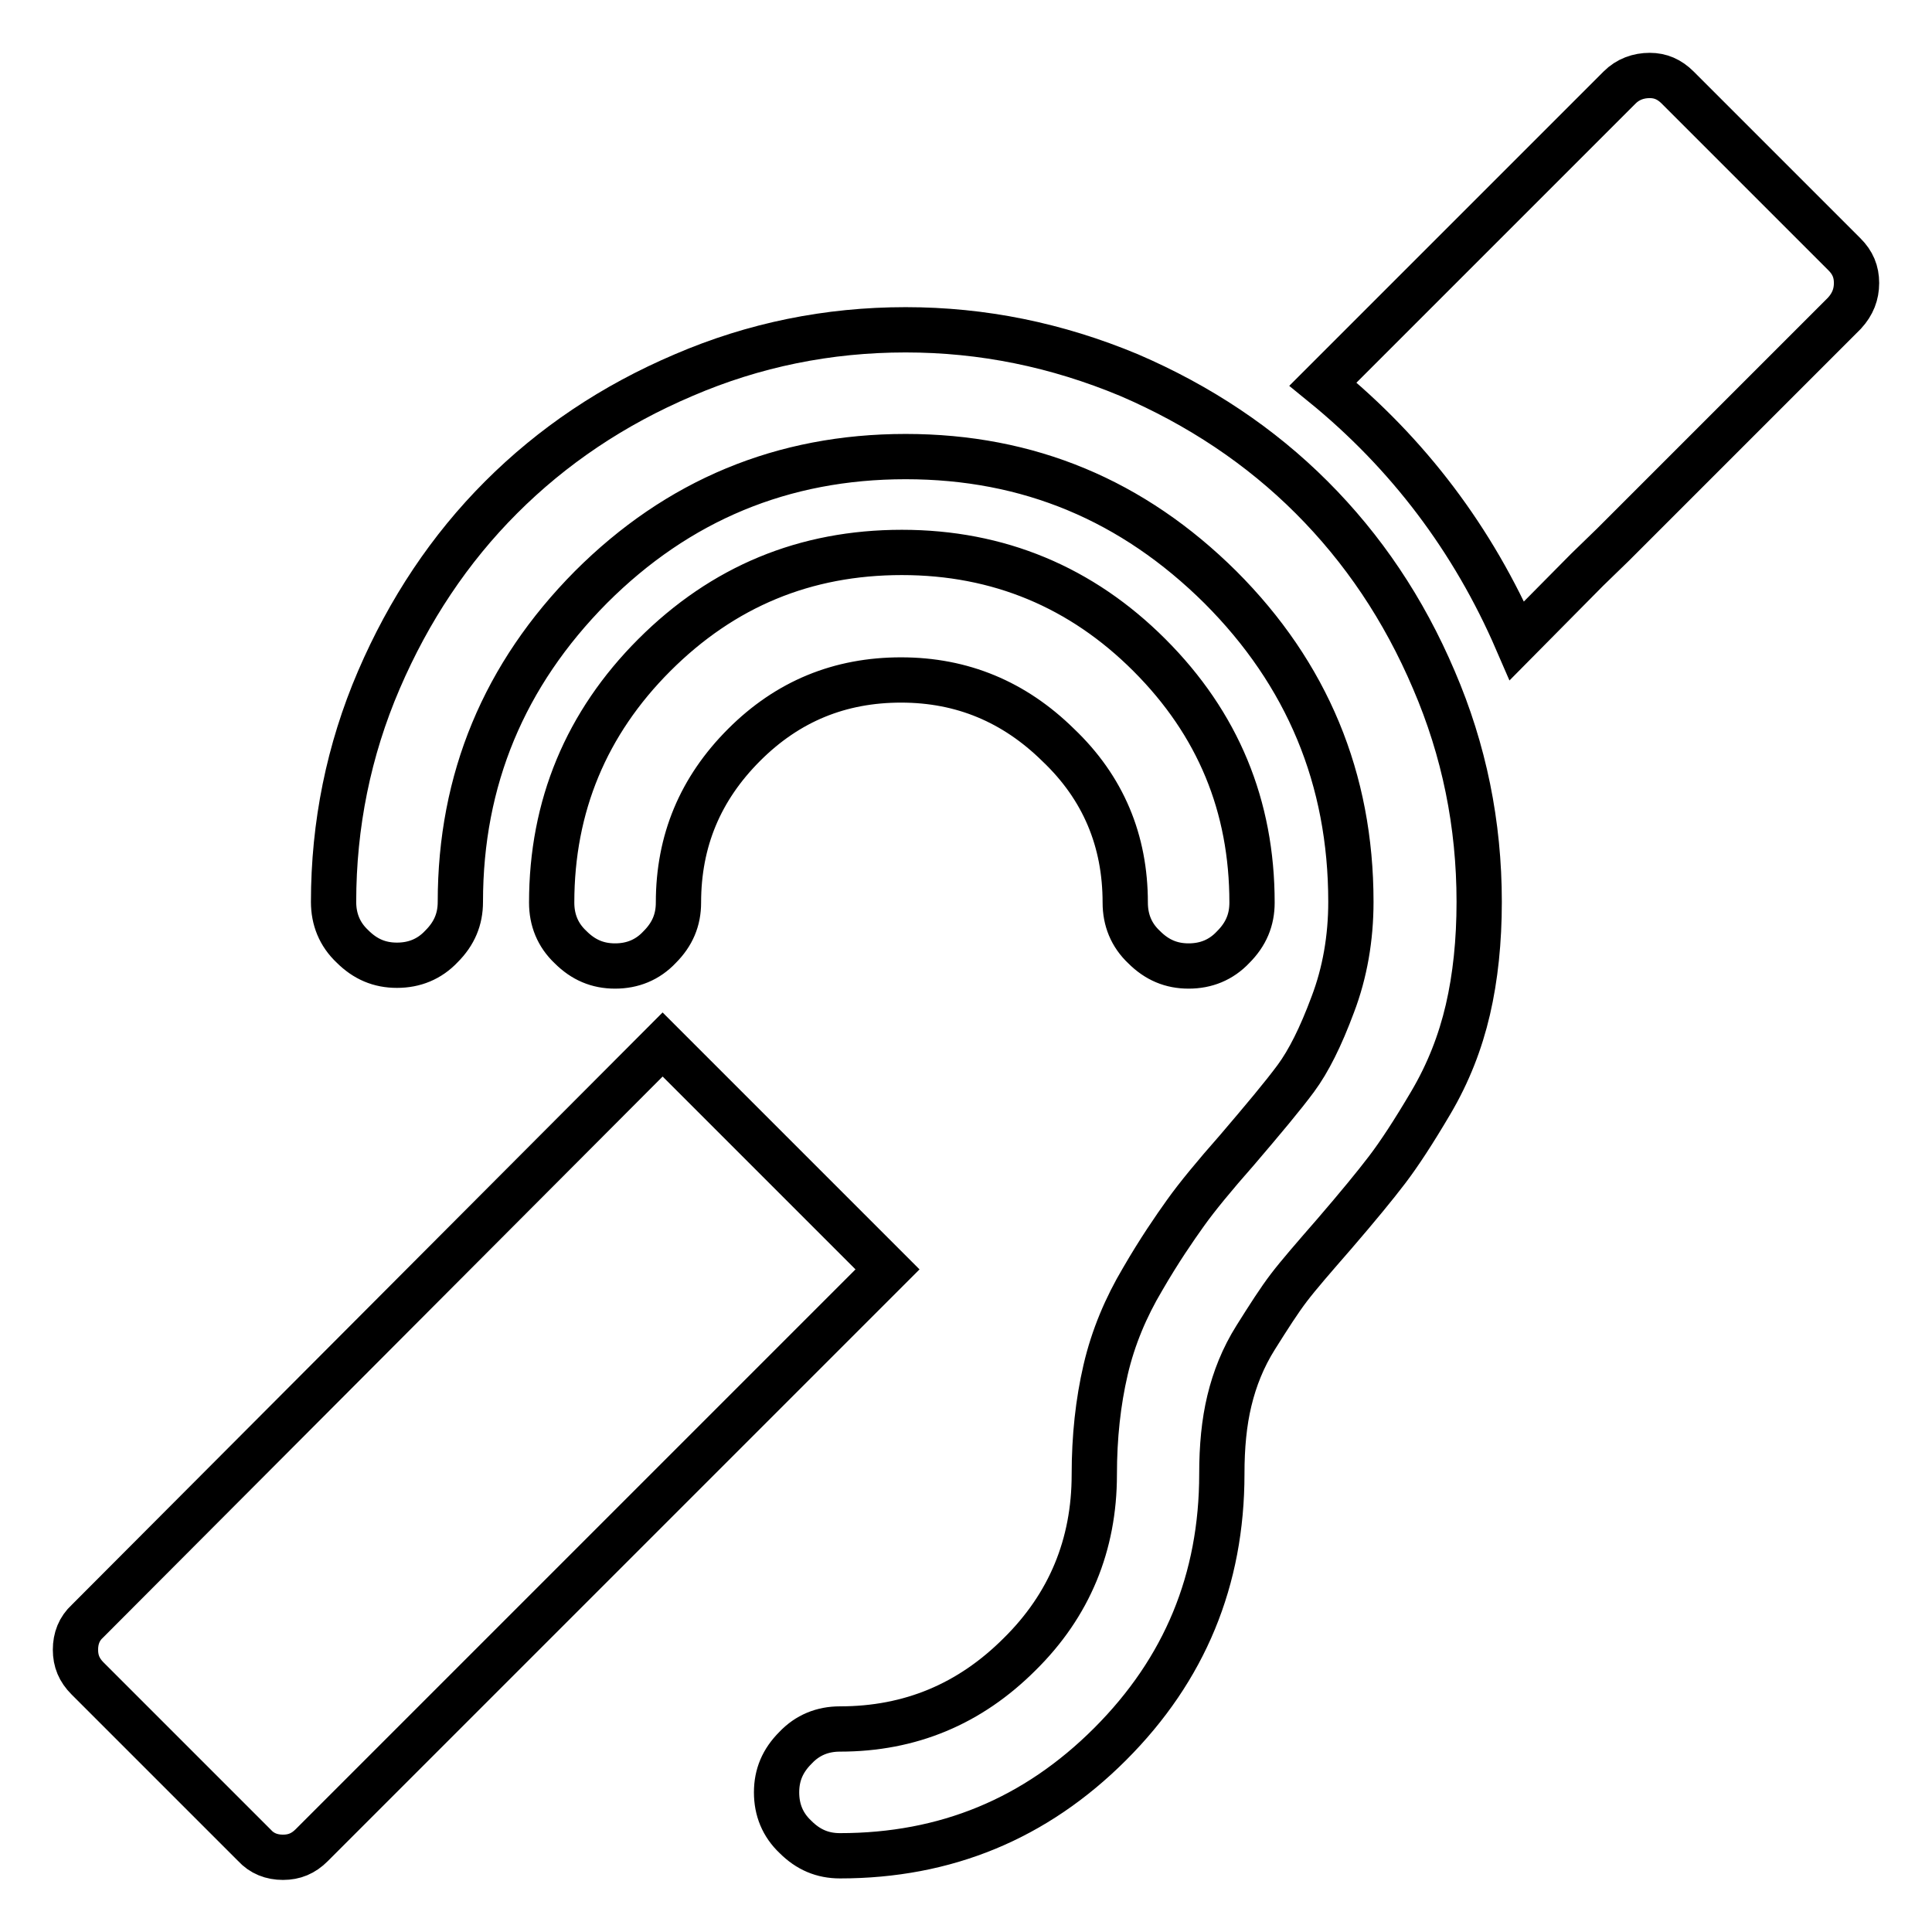
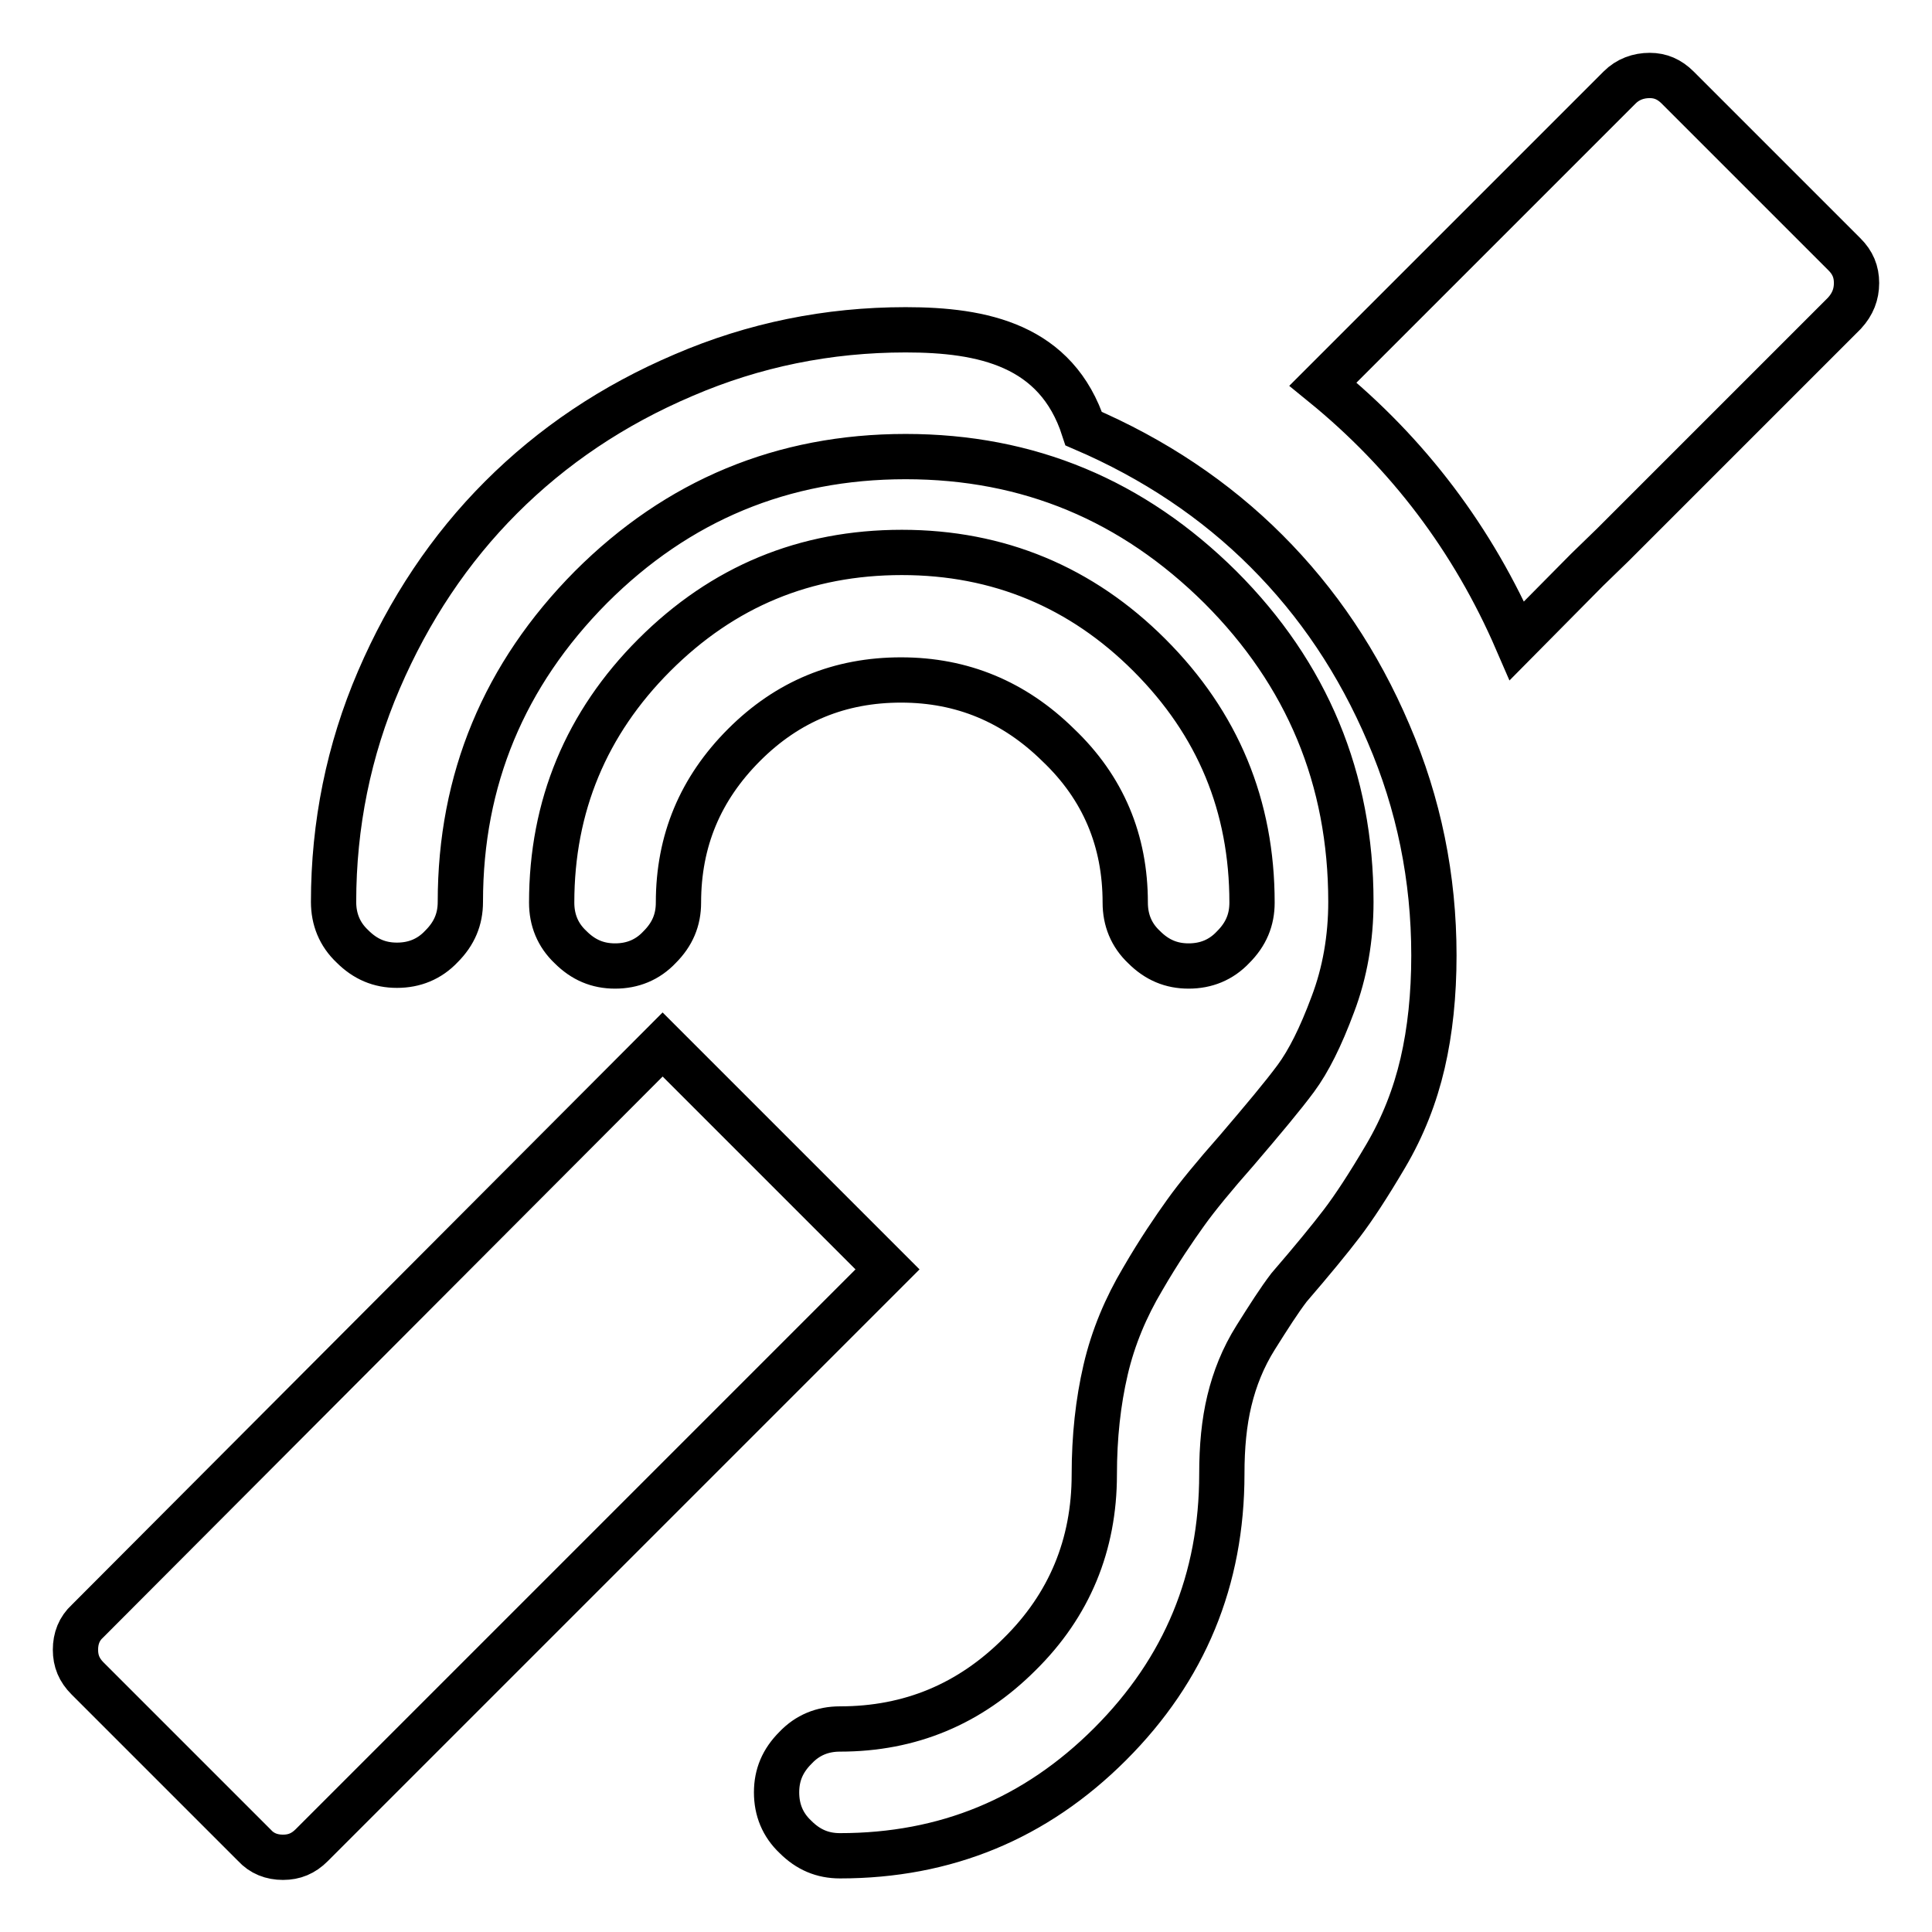
<svg xmlns="http://www.w3.org/2000/svg" version="1.1" x="0px" y="0px" viewBox="0 0 256 256" enable-background="new 0 0 256 256" xml:space="preserve">
  <g>
-     <path stroke-width="6" fill-opacity="0" stroke="#000000" d="M149.1,119.6c0,2.3,0.8,4.3,2.5,5.9c1.7,1.7,3.6,2.5,5.9,2.5s4.3-0.8,5.9-2.5c1.7-1.7,2.5-3.6,2.5-5.9 c0-12.8-4.5-23.7-13.6-32.8c-9-9-20-13.6-32.8-13.6s-23.7,4.5-32.8,13.6c-9,9-13.6,20-13.6,32.8c0,2.3,0.8,4.3,2.5,5.9 c1.7,1.7,3.6,2.5,5.9,2.5s4.3-0.8,5.9-2.5c1.7-1.7,2.5-3.6,2.5-5.9c0-8.2,2.9-15.1,8.7-20.9c5.8-5.8,12.7-8.6,20.8-8.6 c8.1,0,15,2.9,20.8,8.6C146.2,104.4,149.1,111.4,149.1,119.6L149.1,119.6z M120,43.7c-10.3,0-20.1,2-29.4,6 c-9.4,4-17.4,9.4-24.2,16.2c-6.8,6.8-12.2,14.9-16.2,24.2s-6,19.2-6,29.4c0,2.3,0.8,4.3,2.5,5.9c1.7,1.7,3.6,2.5,5.9,2.5 c2.3,0,4.3-0.8,5.9-2.5c1.7-1.7,2.5-3.6,2.5-5.9c0-16.2,5.8-30.1,17.3-41.7c11.5-11.5,25.4-17.3,41.7-17.3s30.1,5.8,41.7,17.3 c11.5,11.5,17.3,25.4,17.3,41.7c0,4.8-0.8,9.4-2.4,13.6c-1.6,4.3-3.2,7.5-4.9,9.8c-1.7,2.3-4.3,5.4-7.8,9.5c-3,3.4-5.3,6.2-6.8,8.3 s-3.5,5-5.7,8.8c-2.2,3.7-3.9,7.7-4.9,12c-1,4.3-1.5,8.9-1.5,13.9c0,9.3-3.3,17.3-9.9,23.8c-6.6,6.6-14.5,9.9-23.8,9.9 c-2.3,0-4.3,0.8-5.9,2.5c-1.7,1.7-2.5,3.6-2.5,5.9c0,2.3,0.8,4.3,2.5,5.9c1.7,1.7,3.6,2.5,5.9,2.5c14,0,25.9-4.9,35.8-14.8 s14.8-21.8,14.8-35.8c0-3.6,0.3-6.8,1-9.7c0.7-2.9,1.8-5.7,3.5-8.4c1.7-2.7,3.1-4.9,4.4-6.6c1.3-1.7,3.3-4,6-7.1 c3.1-3.6,5.4-6.4,7-8.5c1.6-2.1,3.5-5,5.8-8.9c2.3-3.9,3.9-8,4.9-12.3c1-4.3,1.5-9.1,1.5-14.3c0-10.3-2-20.1-6-29.4 c-4-9.4-9.4-17.4-16.2-24.2c-6.8-6.8-14.9-12.2-24.2-16.2C140,45.7,130.2,43.7,120,43.7z M87.8,138.4l29.8,29.8l-76.3,76.3 c-1.1,1.1-2.3,1.6-3.8,1.6c-1.5,0-2.8-0.5-3.8-1.6l-22.1-22.1c-1.1-1.1-1.6-2.3-1.6-3.8c0-1.5,0.5-2.8,1.6-3.8L87.8,138.4z  M222.3,11.6l22.1,22.1c1.1,1.1,1.6,2.3,1.6,3.8c0,1.5-0.5,2.8-1.6,4l-30.7,30.7l-3.4,3.3l-9.3,9.4c-5.8-13.4-14.4-24.8-25.7-34 l12-12l27.3-27.3c1.1-1.1,2.5-1.6,4-1.6C220,10,221.2,10.5,222.3,11.6z" />
+     <path stroke-width="6" fill-opacity="0" stroke="#000000" d="M149.1,119.6c0,2.3,0.8,4.3,2.5,5.9c1.7,1.7,3.6,2.5,5.9,2.5s4.3-0.8,5.9-2.5c1.7-1.7,2.5-3.6,2.5-5.9 c0-12.8-4.5-23.7-13.6-32.8c-9-9-20-13.6-32.8-13.6s-23.7,4.5-32.8,13.6c-9,9-13.6,20-13.6,32.8c0,2.3,0.8,4.3,2.5,5.9 c1.7,1.7,3.6,2.5,5.9,2.5s4.3-0.8,5.9-2.5c1.7-1.7,2.5-3.6,2.5-5.9c0-8.2,2.9-15.1,8.7-20.9c5.8-5.8,12.7-8.6,20.8-8.6 c8.1,0,15,2.9,20.8,8.6C146.2,104.4,149.1,111.4,149.1,119.6L149.1,119.6z M120,43.7c-10.3,0-20.1,2-29.4,6 c-9.4,4-17.4,9.4-24.2,16.2c-6.8,6.8-12.2,14.9-16.2,24.2s-6,19.2-6,29.4c0,2.3,0.8,4.3,2.5,5.9c1.7,1.7,3.6,2.5,5.9,2.5 c2.3,0,4.3-0.8,5.9-2.5c1.7-1.7,2.5-3.6,2.5-5.9c0-16.2,5.8-30.1,17.3-41.7c11.5-11.5,25.4-17.3,41.7-17.3s30.1,5.8,41.7,17.3 c11.5,11.5,17.3,25.4,17.3,41.7c0,4.8-0.8,9.4-2.4,13.6c-1.6,4.3-3.2,7.5-4.9,9.8c-1.7,2.3-4.3,5.4-7.8,9.5c-3,3.4-5.3,6.2-6.8,8.3 s-3.5,5-5.7,8.8c-2.2,3.7-3.9,7.7-4.9,12c-1,4.3-1.5,8.9-1.5,13.9c0,9.3-3.3,17.3-9.9,23.8c-6.6,6.6-14.5,9.9-23.8,9.9 c-2.3,0-4.3,0.8-5.9,2.5c-1.7,1.7-2.5,3.6-2.5,5.9c0,2.3,0.8,4.3,2.5,5.9c1.7,1.7,3.6,2.5,5.9,2.5c14,0,25.9-4.9,35.8-14.8 s14.8-21.8,14.8-35.8c0-3.6,0.3-6.8,1-9.7c0.7-2.9,1.8-5.7,3.5-8.4c1.7-2.7,3.1-4.9,4.4-6.6c3.1-3.6,5.4-6.4,7-8.5c1.6-2.1,3.5-5,5.8-8.9c2.3-3.9,3.9-8,4.9-12.3c1-4.3,1.5-9.1,1.5-14.3c0-10.3-2-20.1-6-29.4 c-4-9.4-9.4-17.4-16.2-24.2c-6.8-6.8-14.9-12.2-24.2-16.2C140,45.7,130.2,43.7,120,43.7z M87.8,138.4l29.8,29.8l-76.3,76.3 c-1.1,1.1-2.3,1.6-3.8,1.6c-1.5,0-2.8-0.5-3.8-1.6l-22.1-22.1c-1.1-1.1-1.6-2.3-1.6-3.8c0-1.5,0.5-2.8,1.6-3.8L87.8,138.4z  M222.3,11.6l22.1,22.1c1.1,1.1,1.6,2.3,1.6,3.8c0,1.5-0.5,2.8-1.6,4l-30.7,30.7l-3.4,3.3l-9.3,9.4c-5.8-13.4-14.4-24.8-25.7-34 l12-12l27.3-27.3c1.1-1.1,2.5-1.6,4-1.6C220,10,221.2,10.5,222.3,11.6z" />
  </g>
</svg>